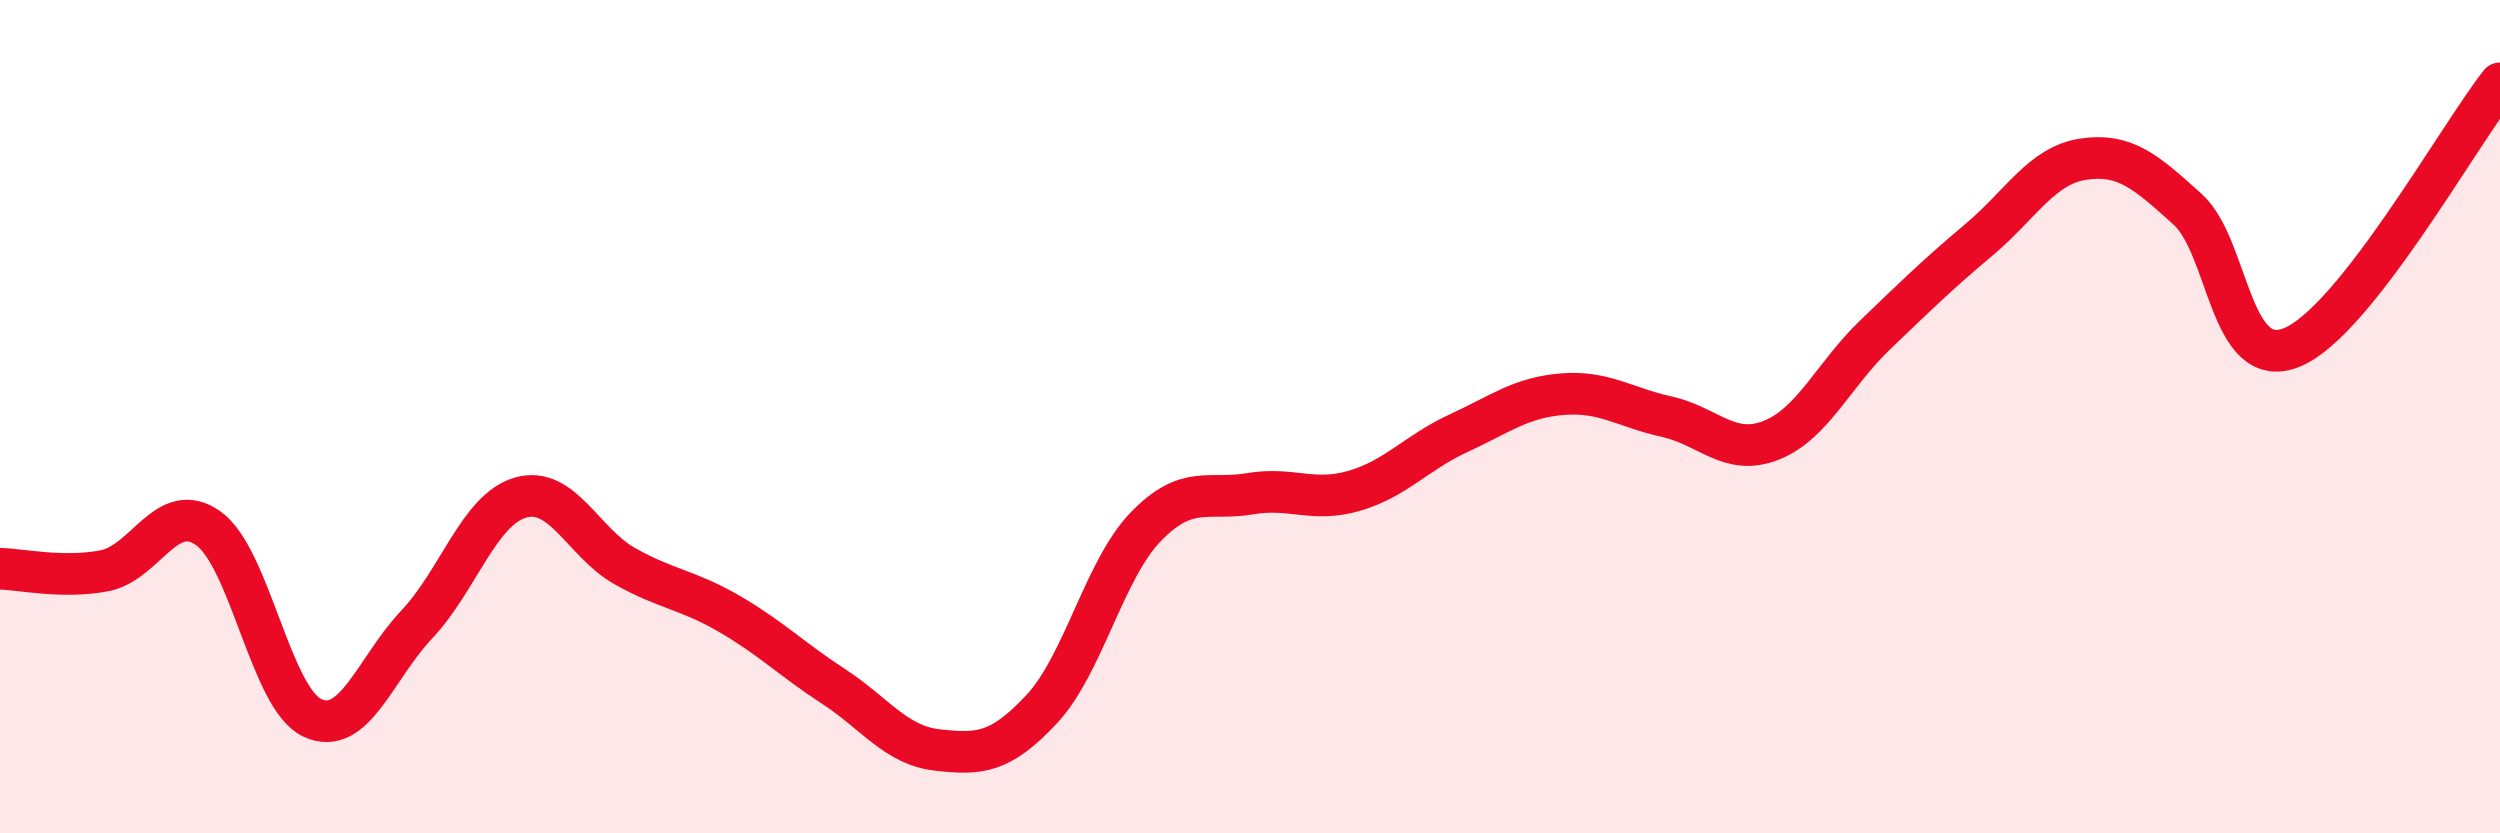
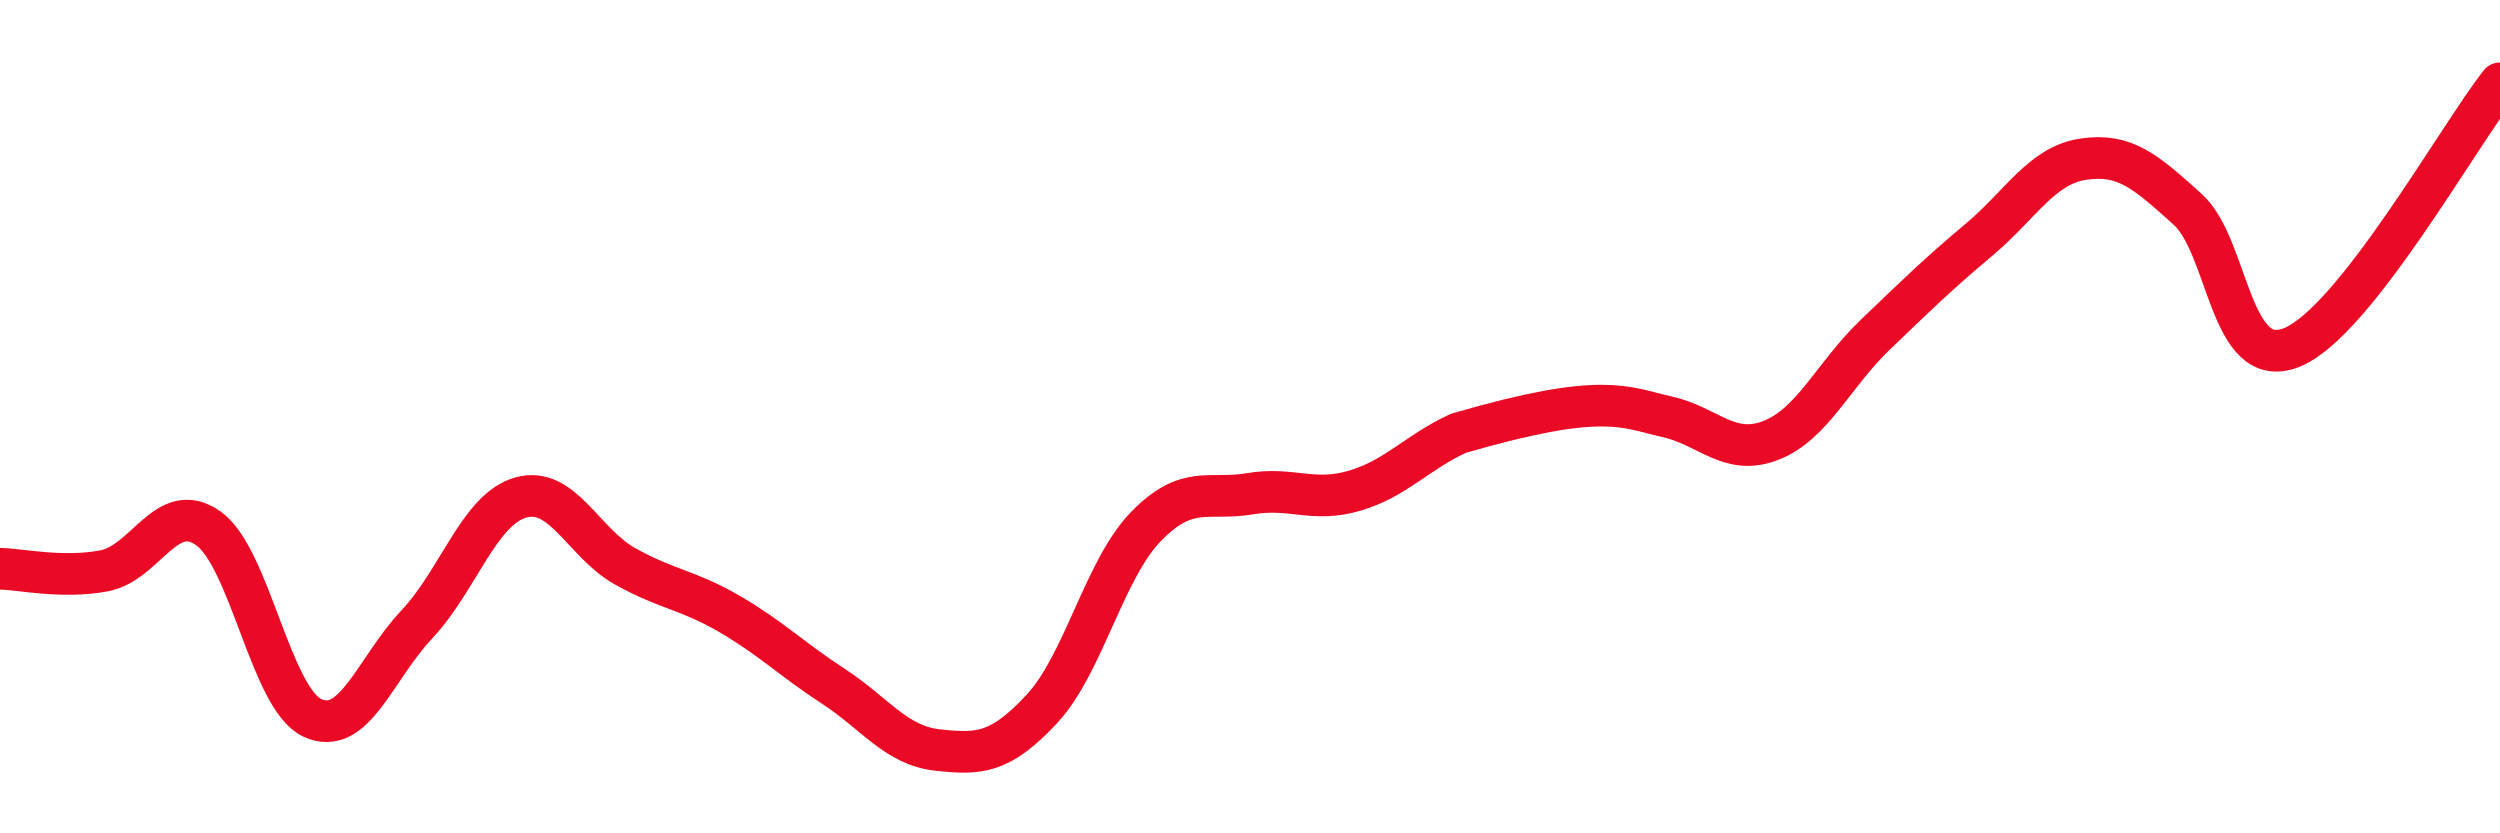
<svg xmlns="http://www.w3.org/2000/svg" width="60" height="20" viewBox="0 0 60 20">
-   <path d="M 0,13.65 C 0.5,13.66 1.5,13.89 2.5,13.7 C 3.5,13.51 4,11.97 5,12.68 C 6,13.39 6.5,16.77 7.5,17.23 C 8.5,17.69 9,16.05 10,14.99 C 11,13.93 11.5,12.22 12.5,11.94 C 13.5,11.66 14,13.03 15,13.59 C 16,14.15 16.5,14.15 17.5,14.73 C 18.5,15.31 19,15.82 20,16.47 C 21,17.12 21.5,17.89 22.5,18 C 23.5,18.11 24,18.09 25,17.02 C 26,15.95 26.5,13.67 27.5,12.64 C 28.5,11.61 29,12.02 30,11.85 C 31,11.68 31.5,12.07 32.5,11.78 C 33.5,11.49 34,10.86 35,10.4 C 36,9.94 36.5,9.54 37.5,9.46 C 38.5,9.38 39,9.78 40,10 C 41,10.22 41.5,10.96 42.5,10.57 C 43.5,10.18 44,9 45,8.04 C 46,7.08 46.5,6.59 47.5,5.75 C 48.5,4.91 49,3.97 50,3.82 C 51,3.67 51.5,4.12 52.5,5.02 C 53.5,5.92 53.5,8.94 55,8.34 C 56.5,7.74 59,3.27 60,2L60 20L0 20Z" fill="#EB0A25" opacity="0.1" stroke-linecap="round" stroke-linejoin="round" />
-   <path d="M 0,13.65 C 0.5,13.66 1.5,13.89 2.5,13.7 C 3.5,13.51 4,11.97 5,12.68 C 6,13.39 6.5,16.77 7.5,17.23 C 8.5,17.69 9,16.05 10,14.99 C 11,13.93 11.5,12.22 12.5,11.94 C 13.5,11.66 14,13.03 15,13.59 C 16,14.15 16.5,14.15 17.5,14.73 C 18.5,15.31 19,15.82 20,16.47 C 21,17.12 21.5,17.89 22.5,18 C 23.5,18.11 24,18.09 25,17.02 C 26,15.95 26.5,13.67 27.5,12.64 C 28.5,11.61 29,12.02 30,11.85 C 31,11.68 31.5,12.07 32.5,11.78 C 33.5,11.49 34,10.86 35,10.4 C 36,9.94 36.5,9.54 37.5,9.46 C 38.5,9.38 39,9.78 40,10 C 41,10.22 41.5,10.96 42.5,10.57 C 43.5,10.18 44,9 45,8.04 C 46,7.08 46.5,6.59 47.5,5.75 C 48.5,4.91 49,3.97 50,3.82 C 51,3.67 51.5,4.12 52.5,5.02 C 53.5,5.92 53.5,8.94 55,8.34 C 56.5,7.74 59,3.27 60,2" stroke="#EB0A25" stroke-width="1" fill="none" stroke-linecap="round" stroke-linejoin="round" />
+   <path d="M 0,13.65 C 0.5,13.66 1.5,13.89 2.5,13.7 C 3.5,13.51 4,11.97 5,12.68 C 6,13.39 6.5,16.77 7.5,17.23 C 8.5,17.69 9,16.05 10,14.99 C 11,13.93 11.5,12.22 12.5,11.94 C 13.5,11.66 14,13.03 15,13.59 C 16,14.15 16.5,14.15 17.5,14.73 C 18.5,15.31 19,15.82 20,16.47 C 21,17.12 21.5,17.89 22.5,18 C 23.5,18.11 24,18.09 25,17.02 C 26,15.95 26.5,13.67 27.5,12.64 C 28.5,11.61 29,12.02 30,11.85 C 31,11.68 31.5,12.07 32.5,11.78 C 33.5,11.49 34,10.86 35,10.4 C 38.5,9.38 39,9.78 40,10 C 41,10.22 41.5,10.96 42.5,10.57 C 43.5,10.18 44,9 45,8.04 C 46,7.08 46.5,6.59 47.5,5.75 C 48.5,4.91 49,3.97 50,3.82 C 51,3.67 51.5,4.12 52.5,5.02 C 53.5,5.92 53.5,8.94 55,8.34 C 56.5,7.74 59,3.27 60,2" stroke="#EB0A25" stroke-width="1" fill="none" stroke-linecap="round" stroke-linejoin="round" />
</svg>